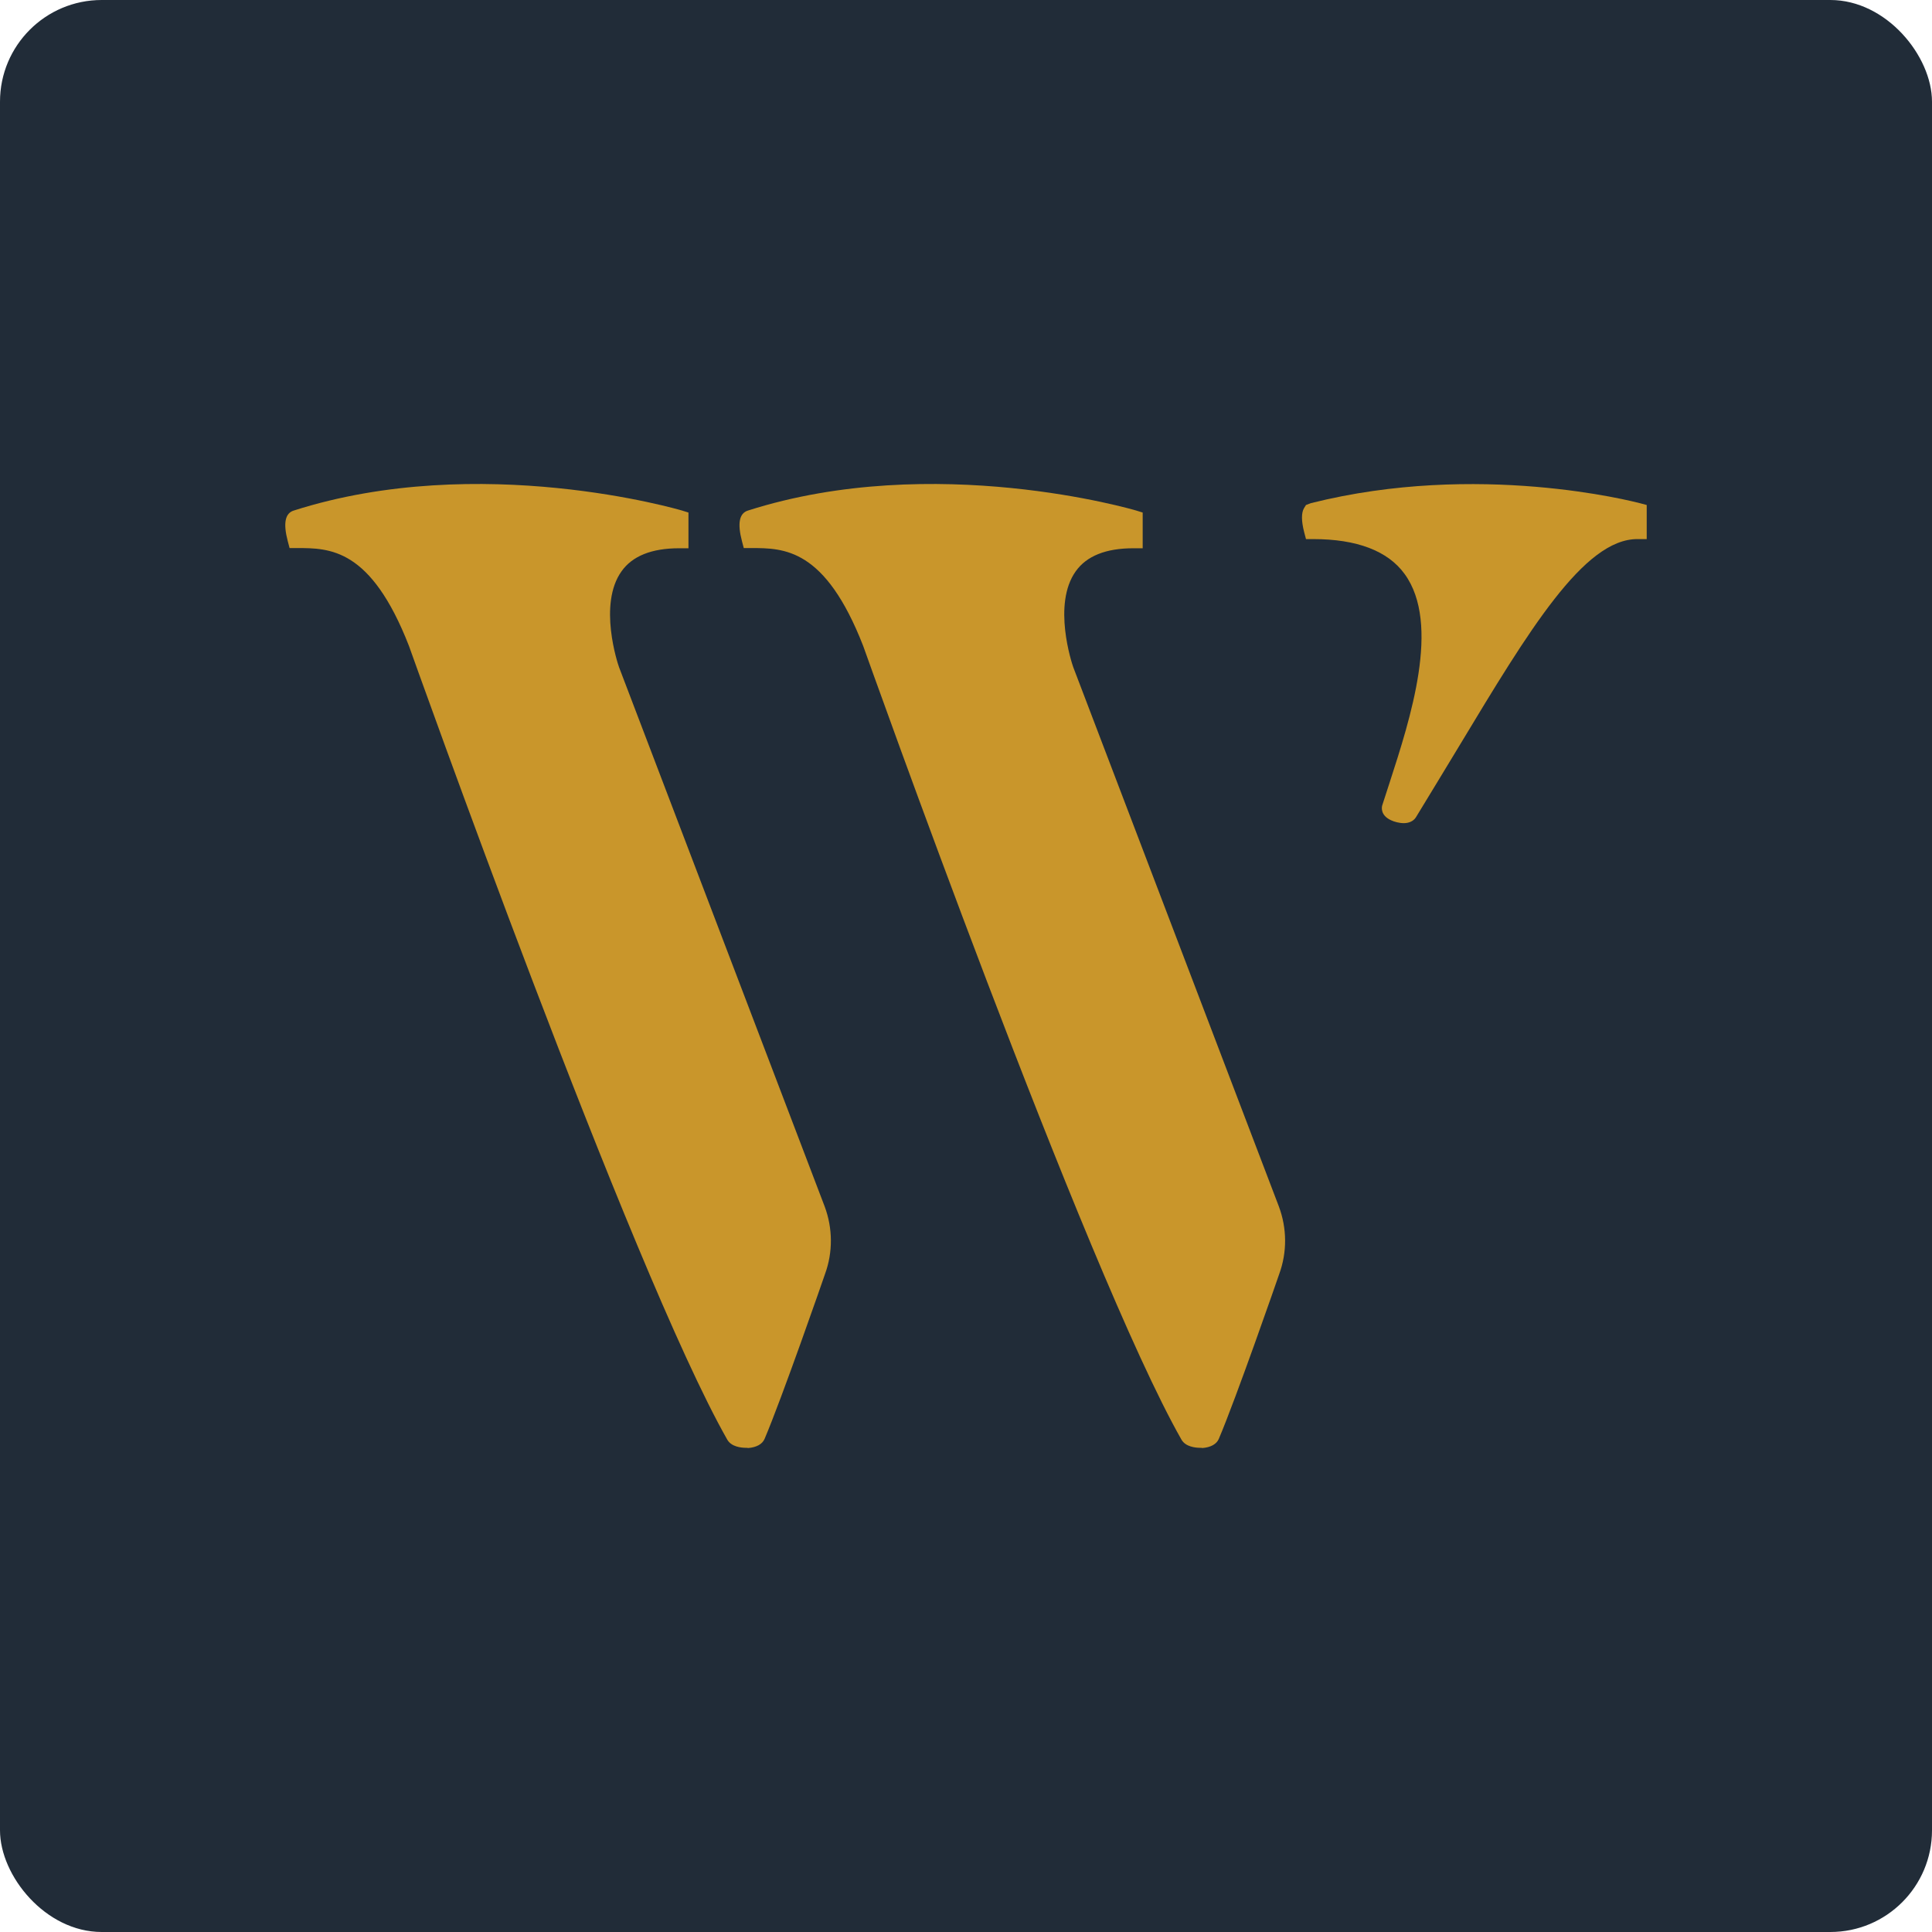
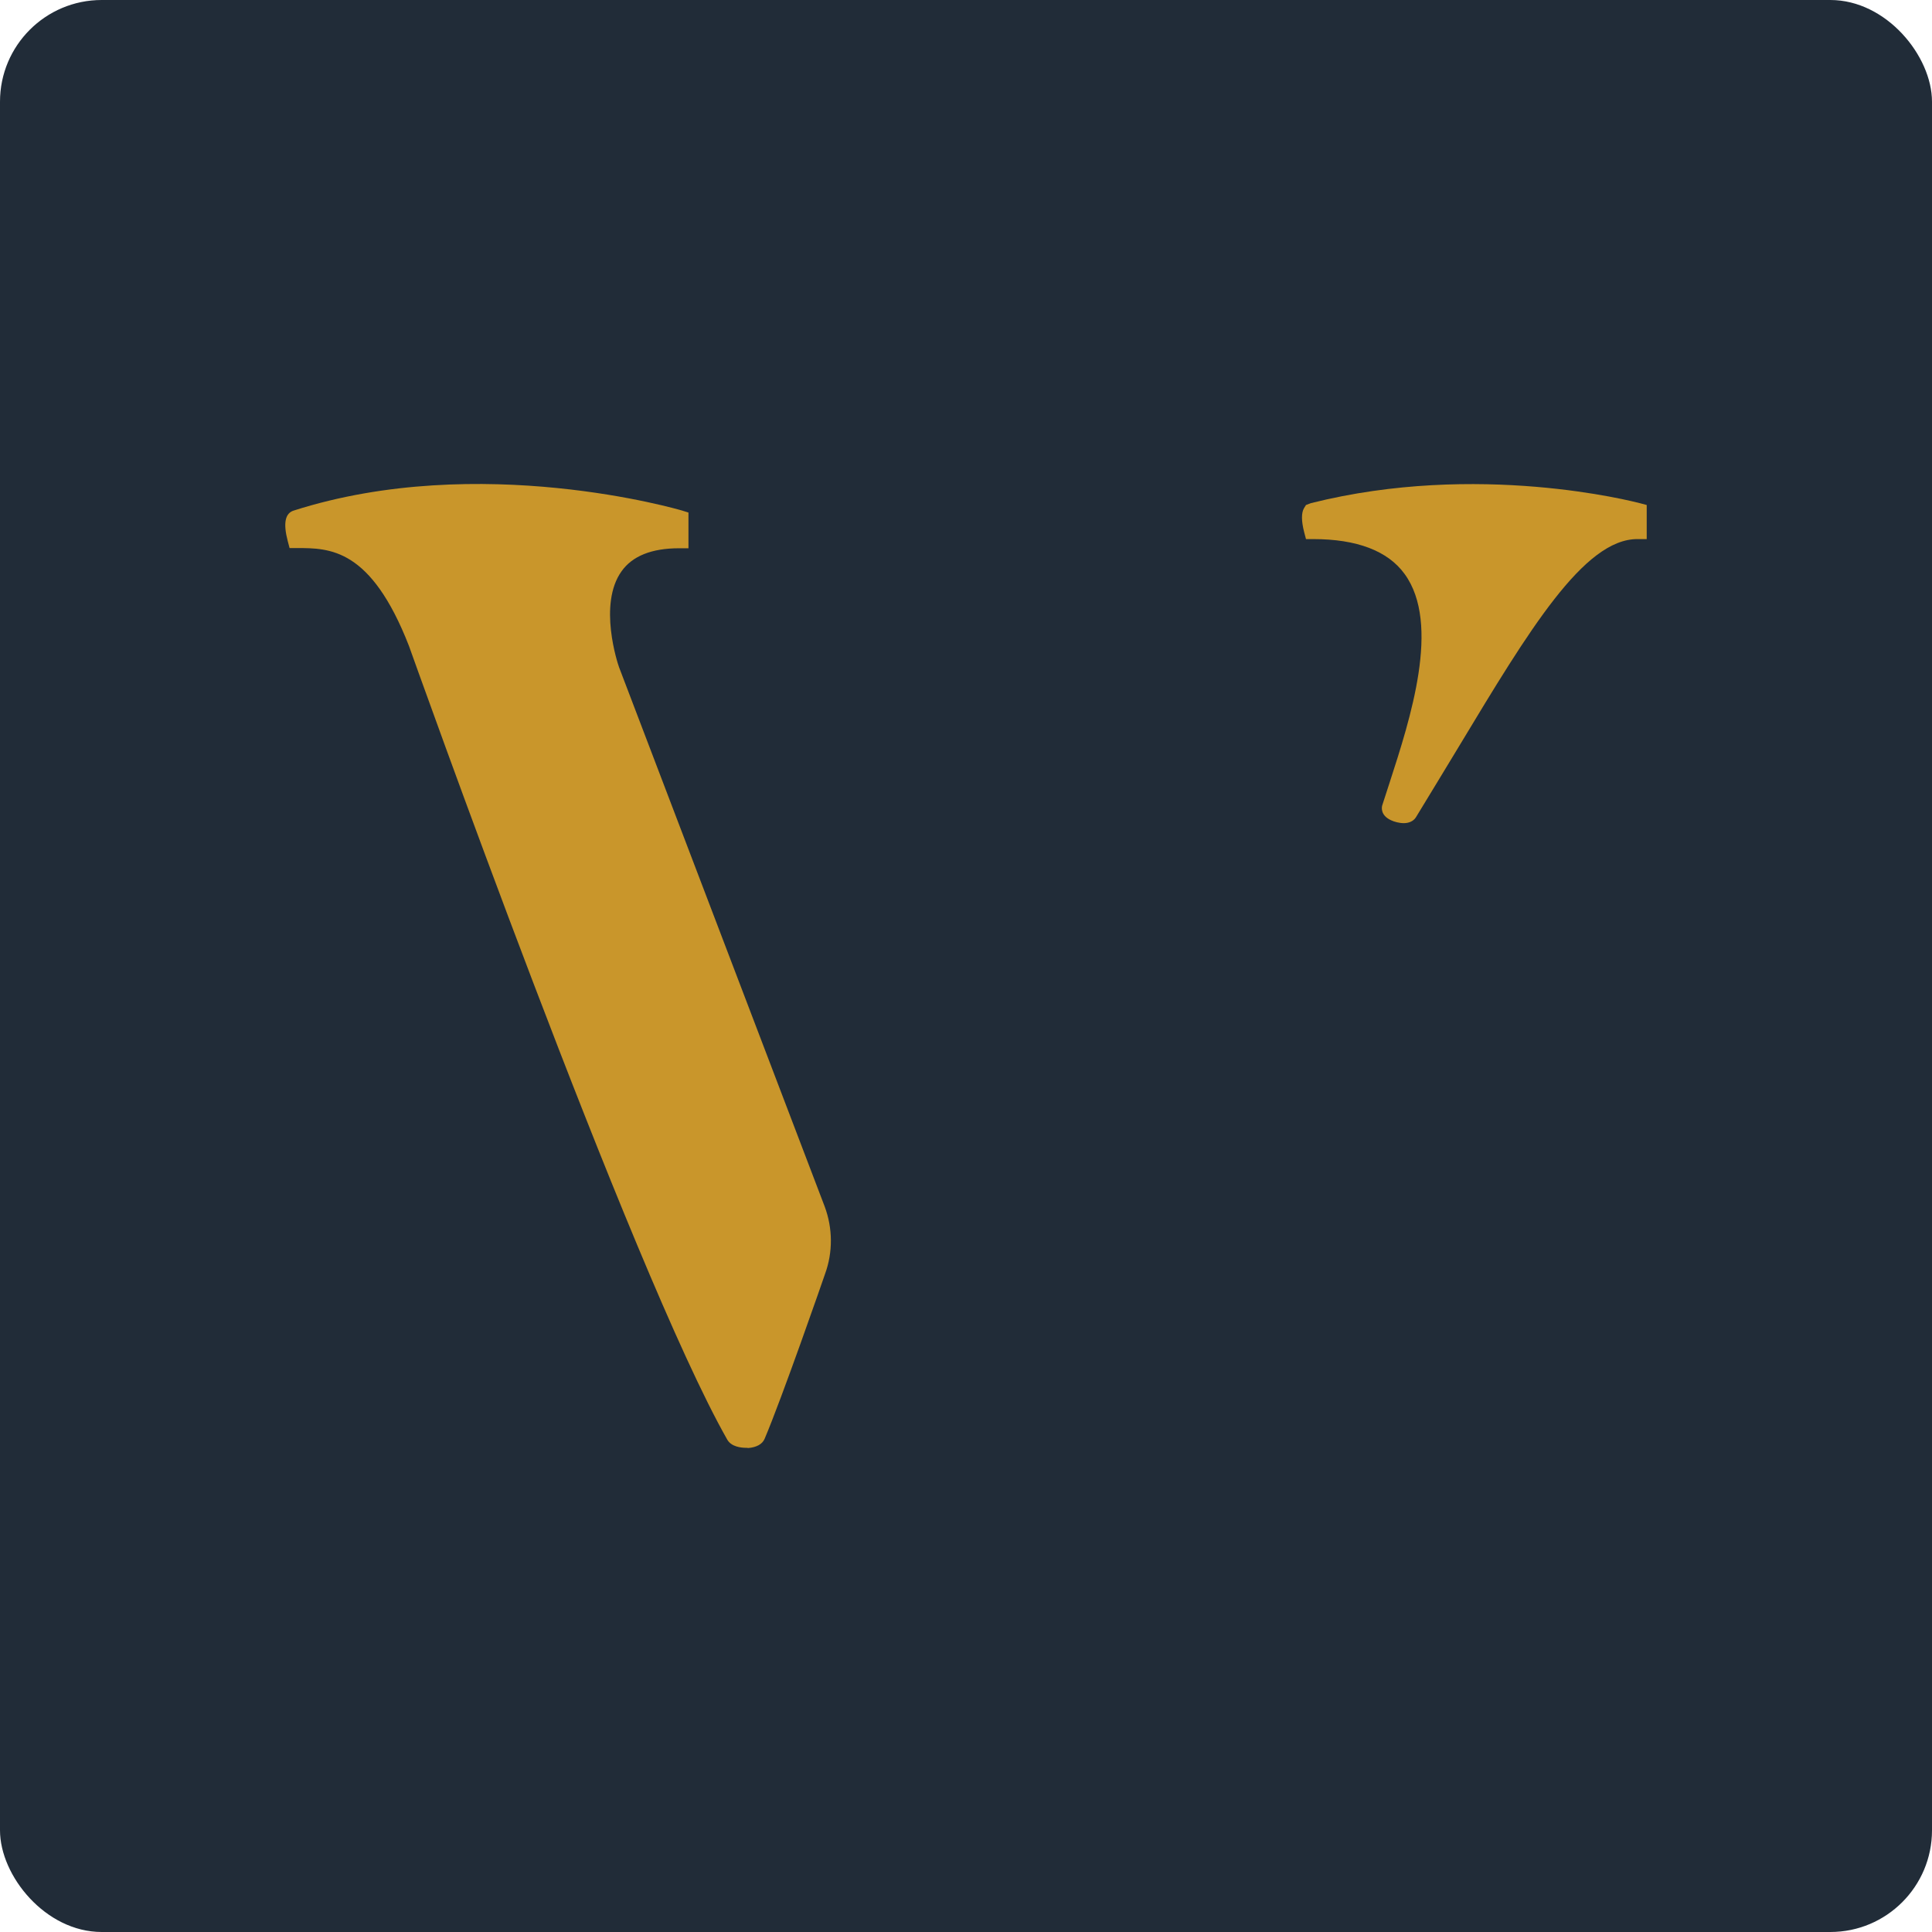
<svg xmlns="http://www.w3.org/2000/svg" width="95" height="95" viewBox="0 0 95 95" fill="none">
  <rect width="95" height="95" rx="5" fill="#212C38" />
  <path d="M36.694 71.192C36.443 71.192 35.961 71.142 35.761 70.79C31.023 62.462 20.222 32.067 20.111 31.766C18.234 26.949 16.216 26.949 14.59 26.949H14.239L14.149 26.608C13.918 25.725 14.018 25.233 14.45 25.103C23.604 22.183 33.432 25.073 33.532 25.103L33.853 25.203V26.959H33.392C32.046 26.959 31.093 27.34 30.561 28.093C29.406 29.709 30.37 32.619 30.44 32.809L40.549 59.321C40.95 60.395 40.96 61.569 40.569 62.642C40.489 62.883 38.441 68.773 37.597 70.75C37.487 71.011 37.196 71.172 36.784 71.202C36.764 71.192 36.734 71.192 36.694 71.192Z" fill="#C9962B" />
-   <path d="M59.029 71.192C58.778 71.192 58.296 71.142 58.095 70.79C53.357 62.462 42.556 32.067 42.446 31.766C40.569 26.949 38.551 26.949 36.925 26.949H36.573L36.483 26.608C36.252 25.725 36.353 25.233 36.784 25.103C45.939 22.183 55.766 25.073 55.867 25.103L56.188 25.203V26.959H55.726C54.381 26.959 53.427 27.34 52.895 28.093C51.741 29.709 52.705 32.619 52.775 32.809L62.883 59.321C63.285 60.395 63.295 61.569 62.903 62.642C62.823 62.883 60.775 68.773 59.932 70.75C59.822 71.011 59.531 71.172 59.119 71.202C59.109 71.192 59.069 71.192 59.029 71.192Z" fill="#C9962B" />
  <path d="M69.027 40.476C68.796 40.476 68.555 40.406 68.404 40.335C67.852 40.084 67.942 39.663 67.973 39.583C68.083 39.242 68.204 38.87 68.334 38.469C69.338 35.368 70.864 30.692 69.067 28.223C68.244 27.09 66.728 26.508 64.57 26.508H64.218L64.128 26.166C63.987 25.614 63.987 25.223 64.118 24.992L64.218 24.832L64.459 24.741C72.68 22.674 80.309 24.661 80.631 24.741L80.972 24.832V26.508H80.51C77.88 26.508 75.18 30.993 71.757 36.673C71.074 37.797 70.362 38.981 69.619 40.195C69.488 40.395 69.257 40.476 69.027 40.476Z" fill="#C9962B" />
</svg>